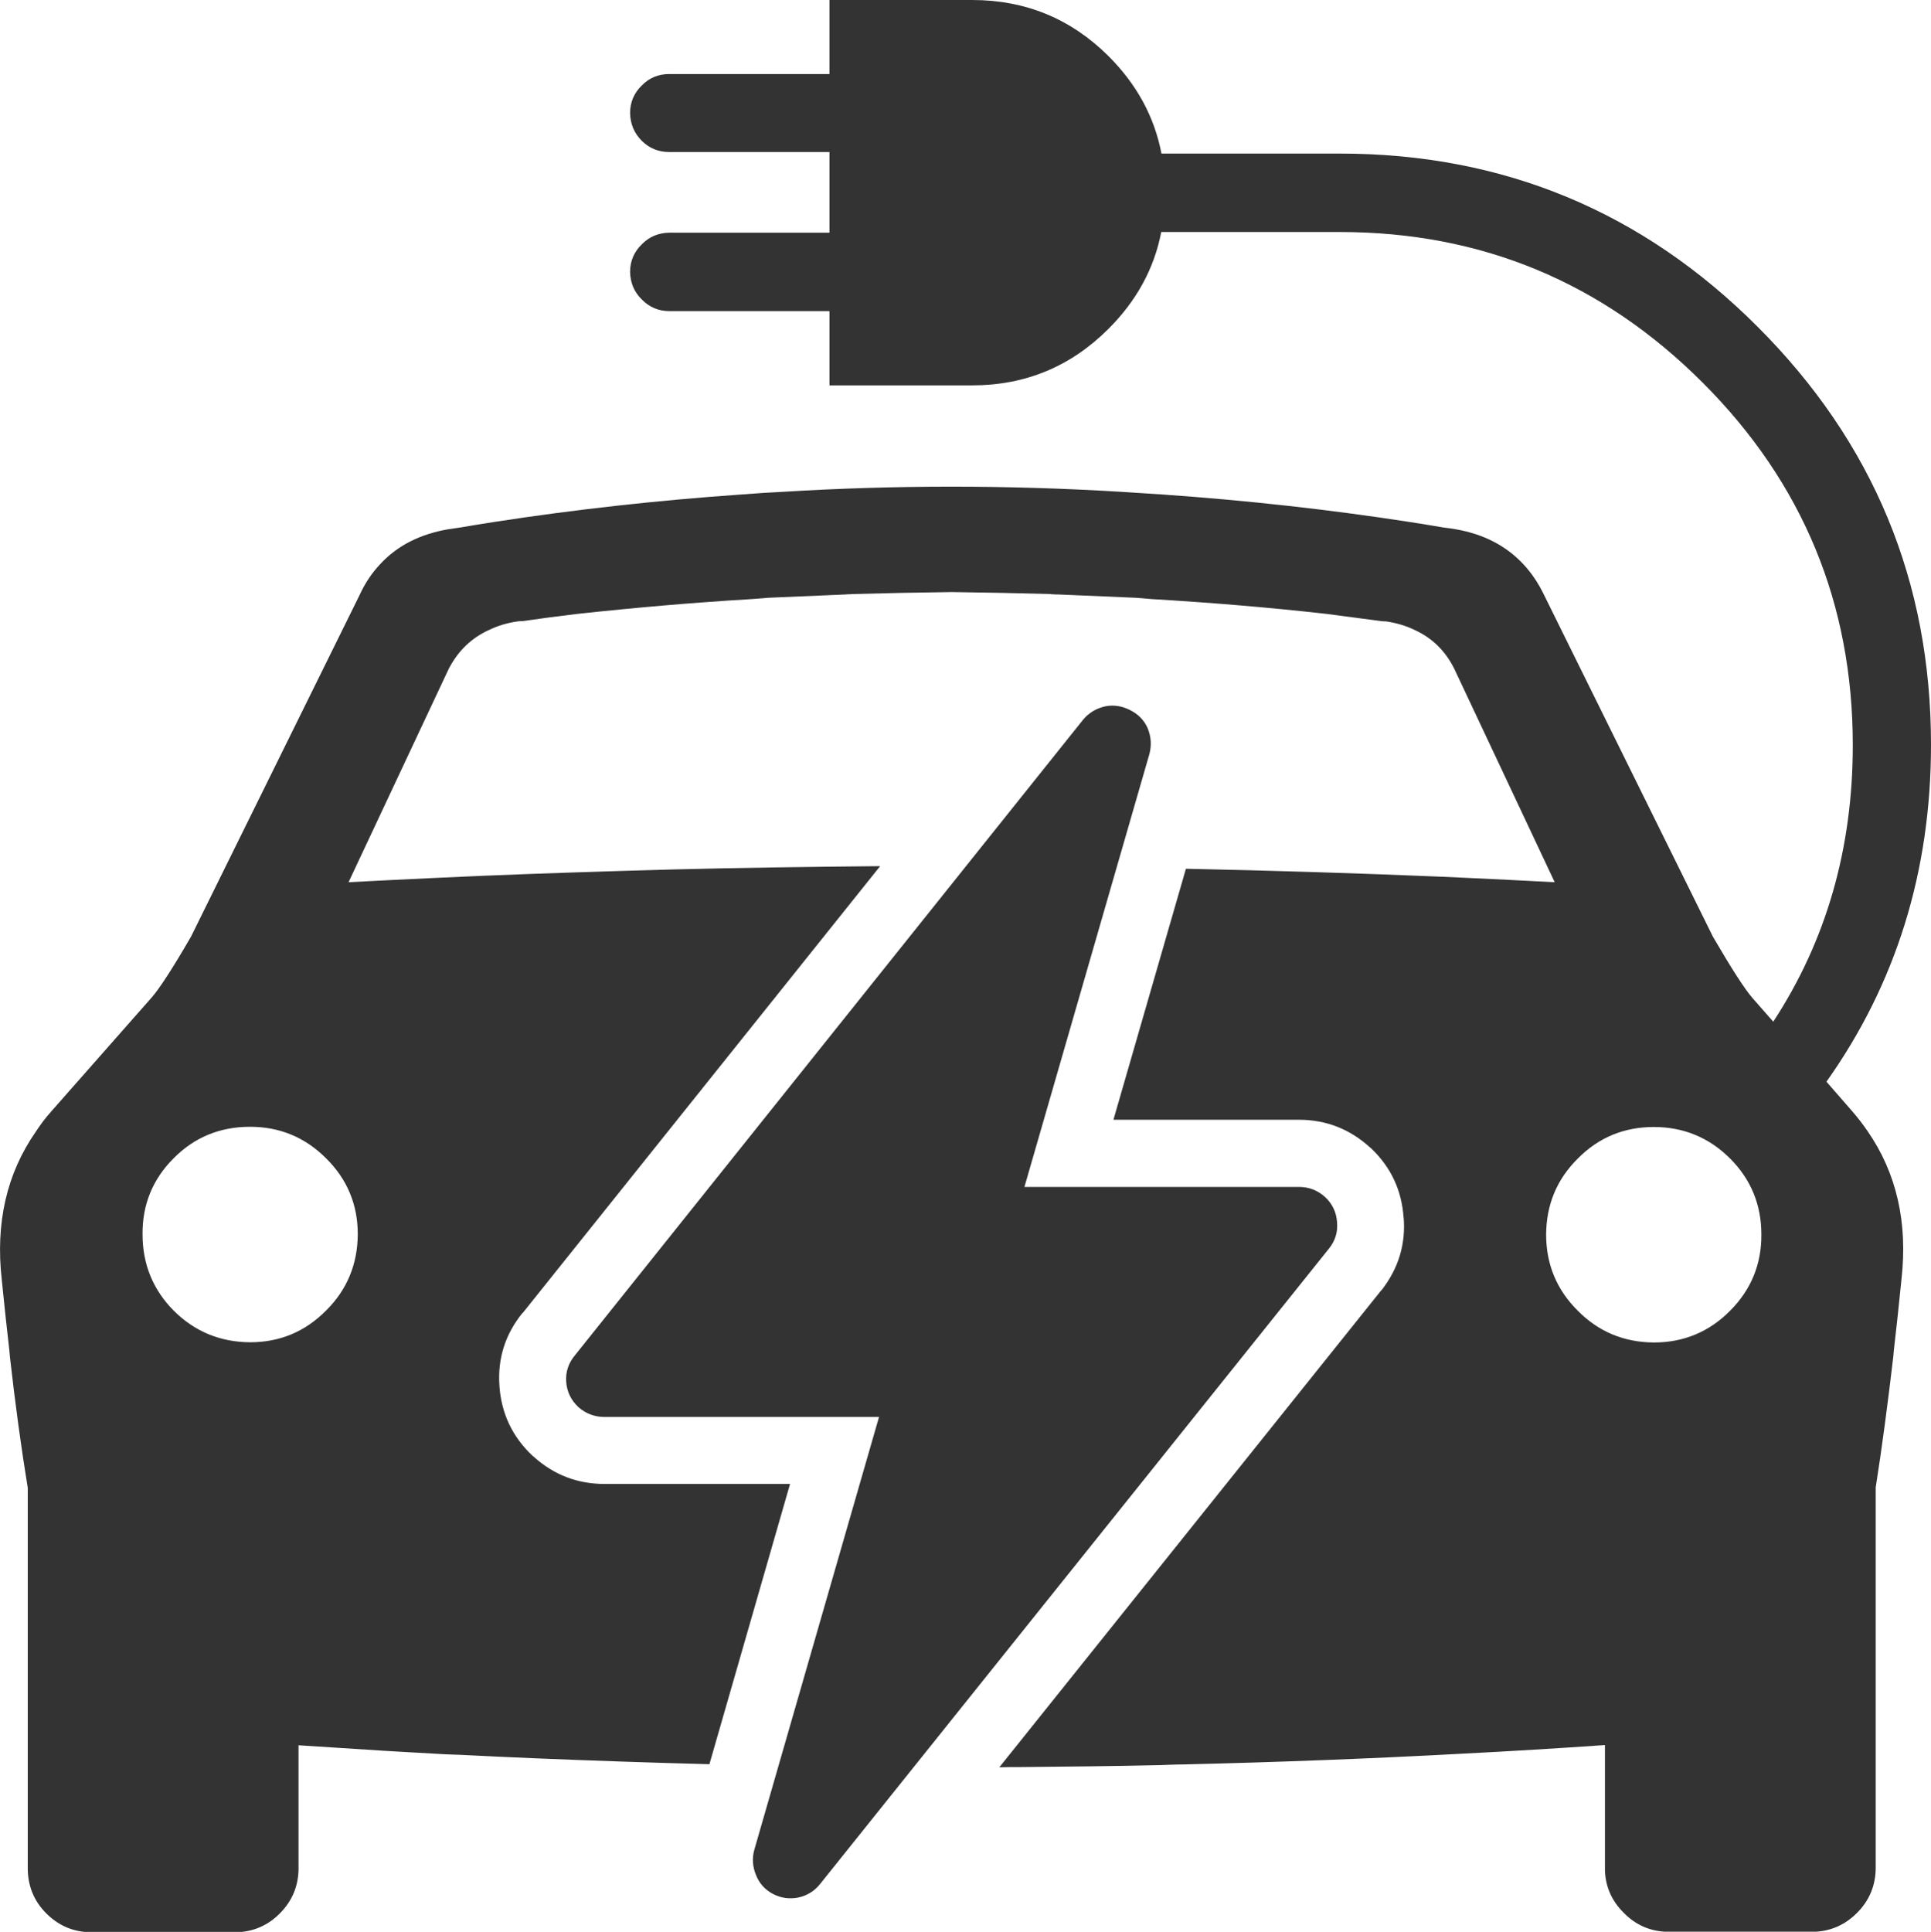
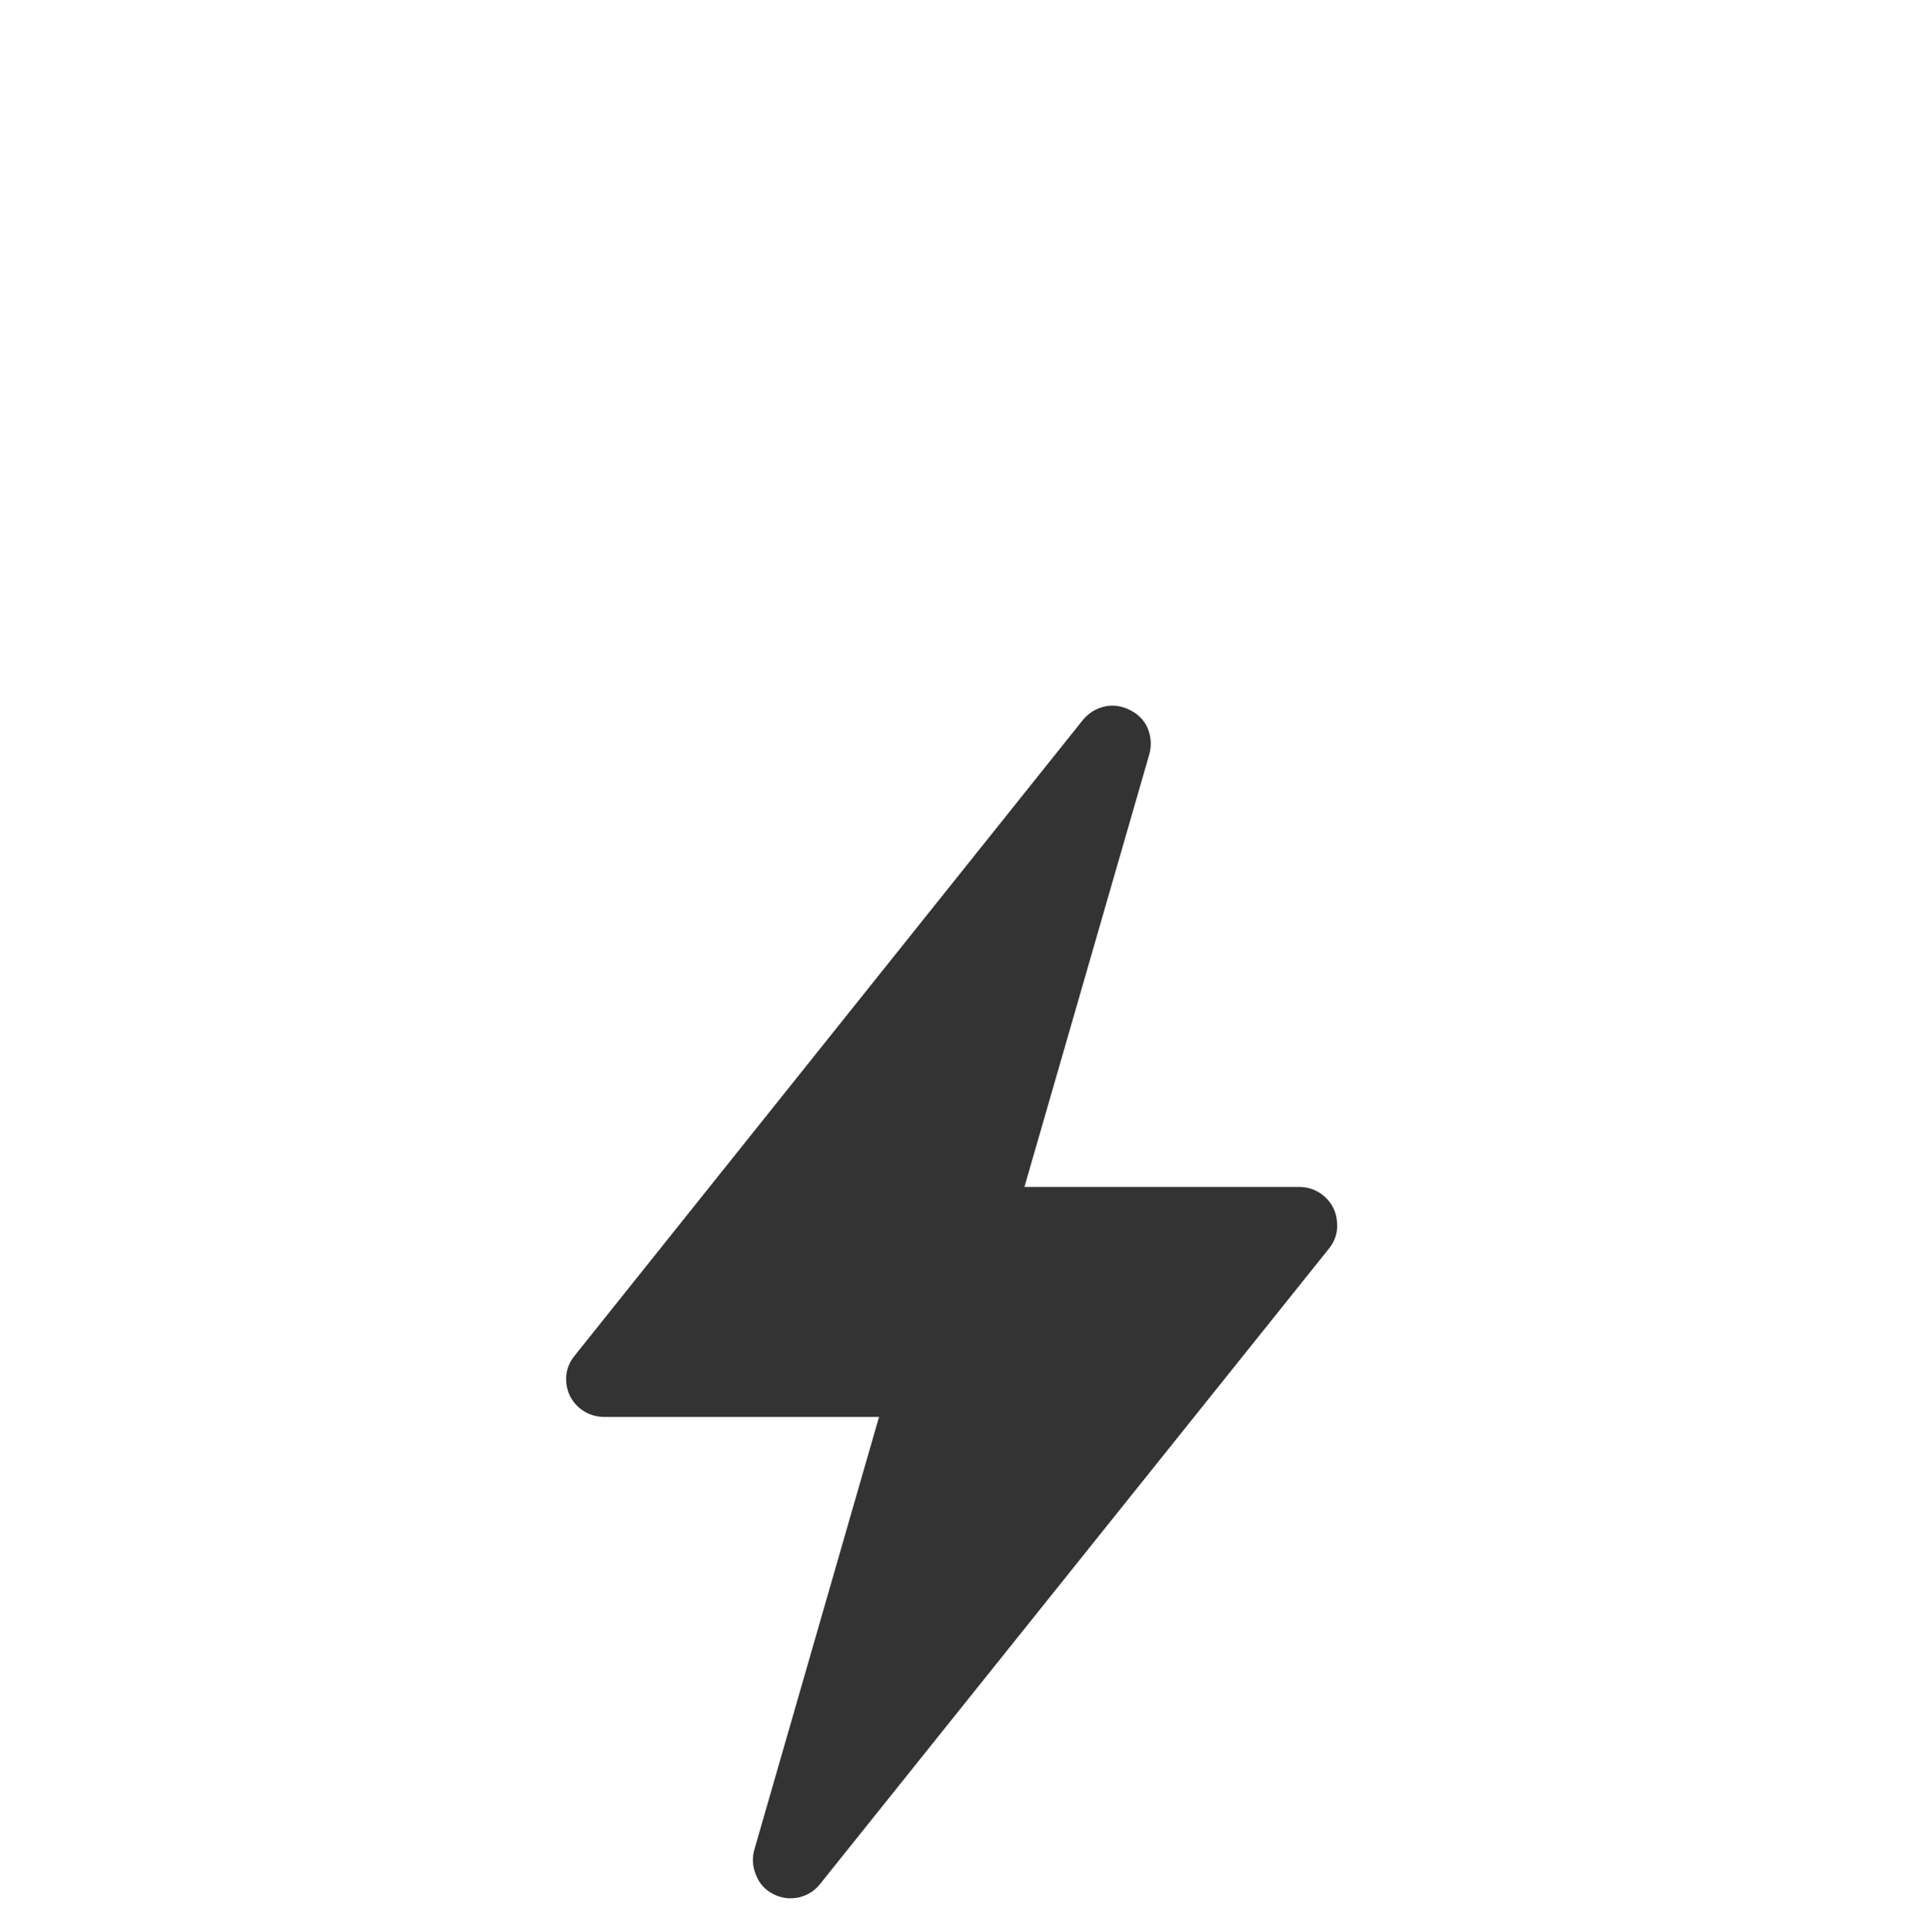
<svg xmlns="http://www.w3.org/2000/svg" id="Layer_2" data-name="Layer 2" viewBox="0 0 87.65 87.68">
  <defs>
    <style>
      .cls-1 {
        fill: #333;
        fill-rule: evenodd;
      }
    </style>
  </defs>
  <g id="_Ñëîé_1" data-name="Ñëîé 1">
    <g>
-       <path class="cls-1" d="M14.8,52.57c-.95-.95-2.1-1.43-3.45-1.43-1.36,0-2.52,.47-3.47,1.43-.95,.95-1.42,2.1-1.41,3.45,0,1.35,.47,2.51,1.41,3.46,.96,.96,2.12,1.43,3.47,1.44,1.35,0,2.5-.48,3.45-1.44,.96-.95,1.43-2.11,1.44-3.46,0-1.35-.48-2.5-1.44-3.45ZM29.13,3.88c.34-.35,.76-.52,1.25-.52h7.27V0h6.48c2.42,0,4.48,.85,6.19,2.55,1.28,1.28,2.08,2.75,2.4,4.42h8.1c7.4,0,13.73,2.62,18.97,7.87,5.24,5.24,7.86,11.56,7.86,18.96,0,5.75-1.59,10.85-4.75,15.3h.01s1.16,1.33,1.16,1.33c.26,.3,.5,.61,.71,.92,1.31,1.9,1.82,4.14,1.53,6.71-.11,1.12-.23,2.21-.35,3.26,0,.08-.02,.16-.02,.24-.25,2.13-.51,4.11-.8,5.95v17.26c0,.8-.29,1.49-.85,2.05-.52,.52-1.13,.8-1.84,.85h-6.91c-.71-.05-1.32-.33-1.83-.85-.54-.53-.83-1.17-.86-1.92v-5.7c-2.14,.15-4.29,.28-6.44,.39-4.23,.23-8.46,.39-12.7,.49-.35,0-.69,.02-1.04,.03-2.13,.05-4.25,.07-6.37,.09-.31,0-.63,0-.94,.01l17.33-21.64h.01c.78-1,1.12-2.11,1.01-3.35v.05c-.08-1.24-.57-2.29-1.47-3.15l-.05-.04c-.92-.84-2-1.26-3.24-1.26h-8.41l3.29-11.39s.04,0,.06,0c3.85,.08,7.7,.2,11.55,.36,.36,.02,.72,.03,1.09,.05,1.35,.06,2.69,.13,4.04,.2l-4.56-9.69c-.41-.82-1.01-1.4-1.8-1.76-.39-.19-.83-.32-1.31-.39-.07,0-.13,0-.2-.01-.83-.11-1.66-.22-2.5-.33-2.58-.29-5.22-.51-7.91-.67-.24-.02-.49-.04-.74-.06l-3.49-.15c-.09,0-.18,0-.28-.01-.04,0-.08,0-.12-.01-1.43-.04-2.91-.07-4.46-.09-1.55,.02-3.04,.05-4.46,.09-.04,0-.08,0-.12,.01-.09,0-.18,0-.26,.01l-3.49,.15c-.26,.02-.51,.04-.76,.06-2.68,.16-5.31,.39-7.89,.67-.84,.1-1.68,.21-2.51,.33-.07,0-.13,0-.2,.01-.49,.07-.92,.2-1.31,.39-.8,.36-1.41,.95-1.83,1.76l-4.55,9.69c1.35-.07,2.69-.14,4.04-.2,.67-.03,1.33-.06,2-.09,2.9-.12,5.8-.21,8.7-.29,3.13-.08,6.26-.12,9.39-.15l-16.24,20.3,.02-.04c-.8,.98-1.15,2.09-1.06,3.33v.02c.09,1.23,.58,2.28,1.49,3.14,.02,.02,.04,.03,.06,.05,.92,.83,1.99,1.24,3.23,1.24h8.41l-3.66,12.72c-2.65-.07-5.3-.16-7.95-.27-1.14-.05-2.29-.1-3.44-.16h-.03c-.18,0-.37-.02-.55-.02l-1.76-.1c-.35-.02-.69-.04-1.04-.06l-3.88-.25v5.65c-.02,.77-.3,1.43-.85,1.98-.51,.52-1.13,.8-1.84,.85H3.94c-.71-.05-1.32-.33-1.84-.85-.56-.56-.84-1.25-.84-2.05v-17.26c-.3-1.84-.57-3.82-.81-5.95,0-.08-.02-.16-.02-.24-.12-1.05-.24-2.14-.35-3.26-.29-2.57,.22-4.81,1.54-6.71,.21-.32,.44-.63,.7-.92l4.54-5.15c.35-.39,.96-1.32,1.81-2.79l7.65-15.5c.25-.55,.57-1.02,.95-1.42,.77-.83,1.8-1.35,3.08-1.57,.18-.03,.37-.05,.55-.08,.51-.09,1.02-.17,1.53-.25,3.63-.56,7.38-.98,11.26-1.25,.62-.05,1.25-.09,1.87-.12,5.06-.31,10.16-.31,15.31,0,.62,.04,1.24,.08,1.85,.12,3.88,.27,7.64,.69,11.26,1.25,.51,.08,1.02,.16,1.53,.25,.19,.02,.37,.05,.56,.08,1.27,.22,2.29,.75,3.06,1.57,.38,.4,.7,.88,.96,1.42l7.66,15.5c.85,1.46,1.45,2.39,1.8,2.79l.94,1.07c2.41-3.68,3.61-7.87,3.61-12.55,0-6.42-2.27-11.91-6.81-16.45-4.56-4.56-10.05-6.84-16.47-6.84h-8.11c-.32,1.66-1.12,3.12-2.39,4.39-1.71,1.71-3.77,2.57-6.19,2.57h-6.48v-3.37h-7.27c-.49,0-.91-.18-1.25-.53-.35-.34-.52-.76-.53-1.25,0-.49,.18-.91,.53-1.25,.34-.35,.76-.52,1.25-.53h7.27v-3.66h-7.27c-.49,0-.91-.17-1.25-.51-.35-.35-.52-.77-.53-1.26,0-.49,.18-.91,.53-1.25Zm41.05,52.15c0,1.35,.48,2.51,1.44,3.46,.95,.96,2.1,1.43,3.45,1.44,1.35,0,2.51-.48,3.46-1.44,.95-.95,1.43-2.11,1.42-3.46,0-1.35-.47-2.5-1.42-3.45-.95-.95-2.11-1.43-3.46-1.43-1.35,0-2.5,.47-3.45,1.43-.96,.95-1.43,2.1-1.44,3.45Z" />
      <path class="cls-1" d="M50.15,32.06c.4-.08,.78-.02,1.15,.17,.36,.18,.63,.45,.79,.81,.16,.39,.19,.78,.08,1.19l-5.67,19.64h12.46c.45,0,.85,.15,1.19,.46,.33,.31,.51,.69,.54,1.14,.04,.44-.08,.84-.36,1.19l-23.1,28.84c-.26,.33-.59,.53-.99,.62-.4,.08-.78,.03-1.15-.16-.36-.19-.62-.47-.77-.85-.16-.38-.19-.77-.08-1.16l5.66-19.64h-12.46c-.45,0-.85-.15-1.19-.45-.33-.31-.52-.7-.55-1.15-.03-.44,.1-.84,.39-1.19l23.06-28.84c.27-.33,.61-.53,1.01-.62Z" />
    </g>
  </g>
</svg>